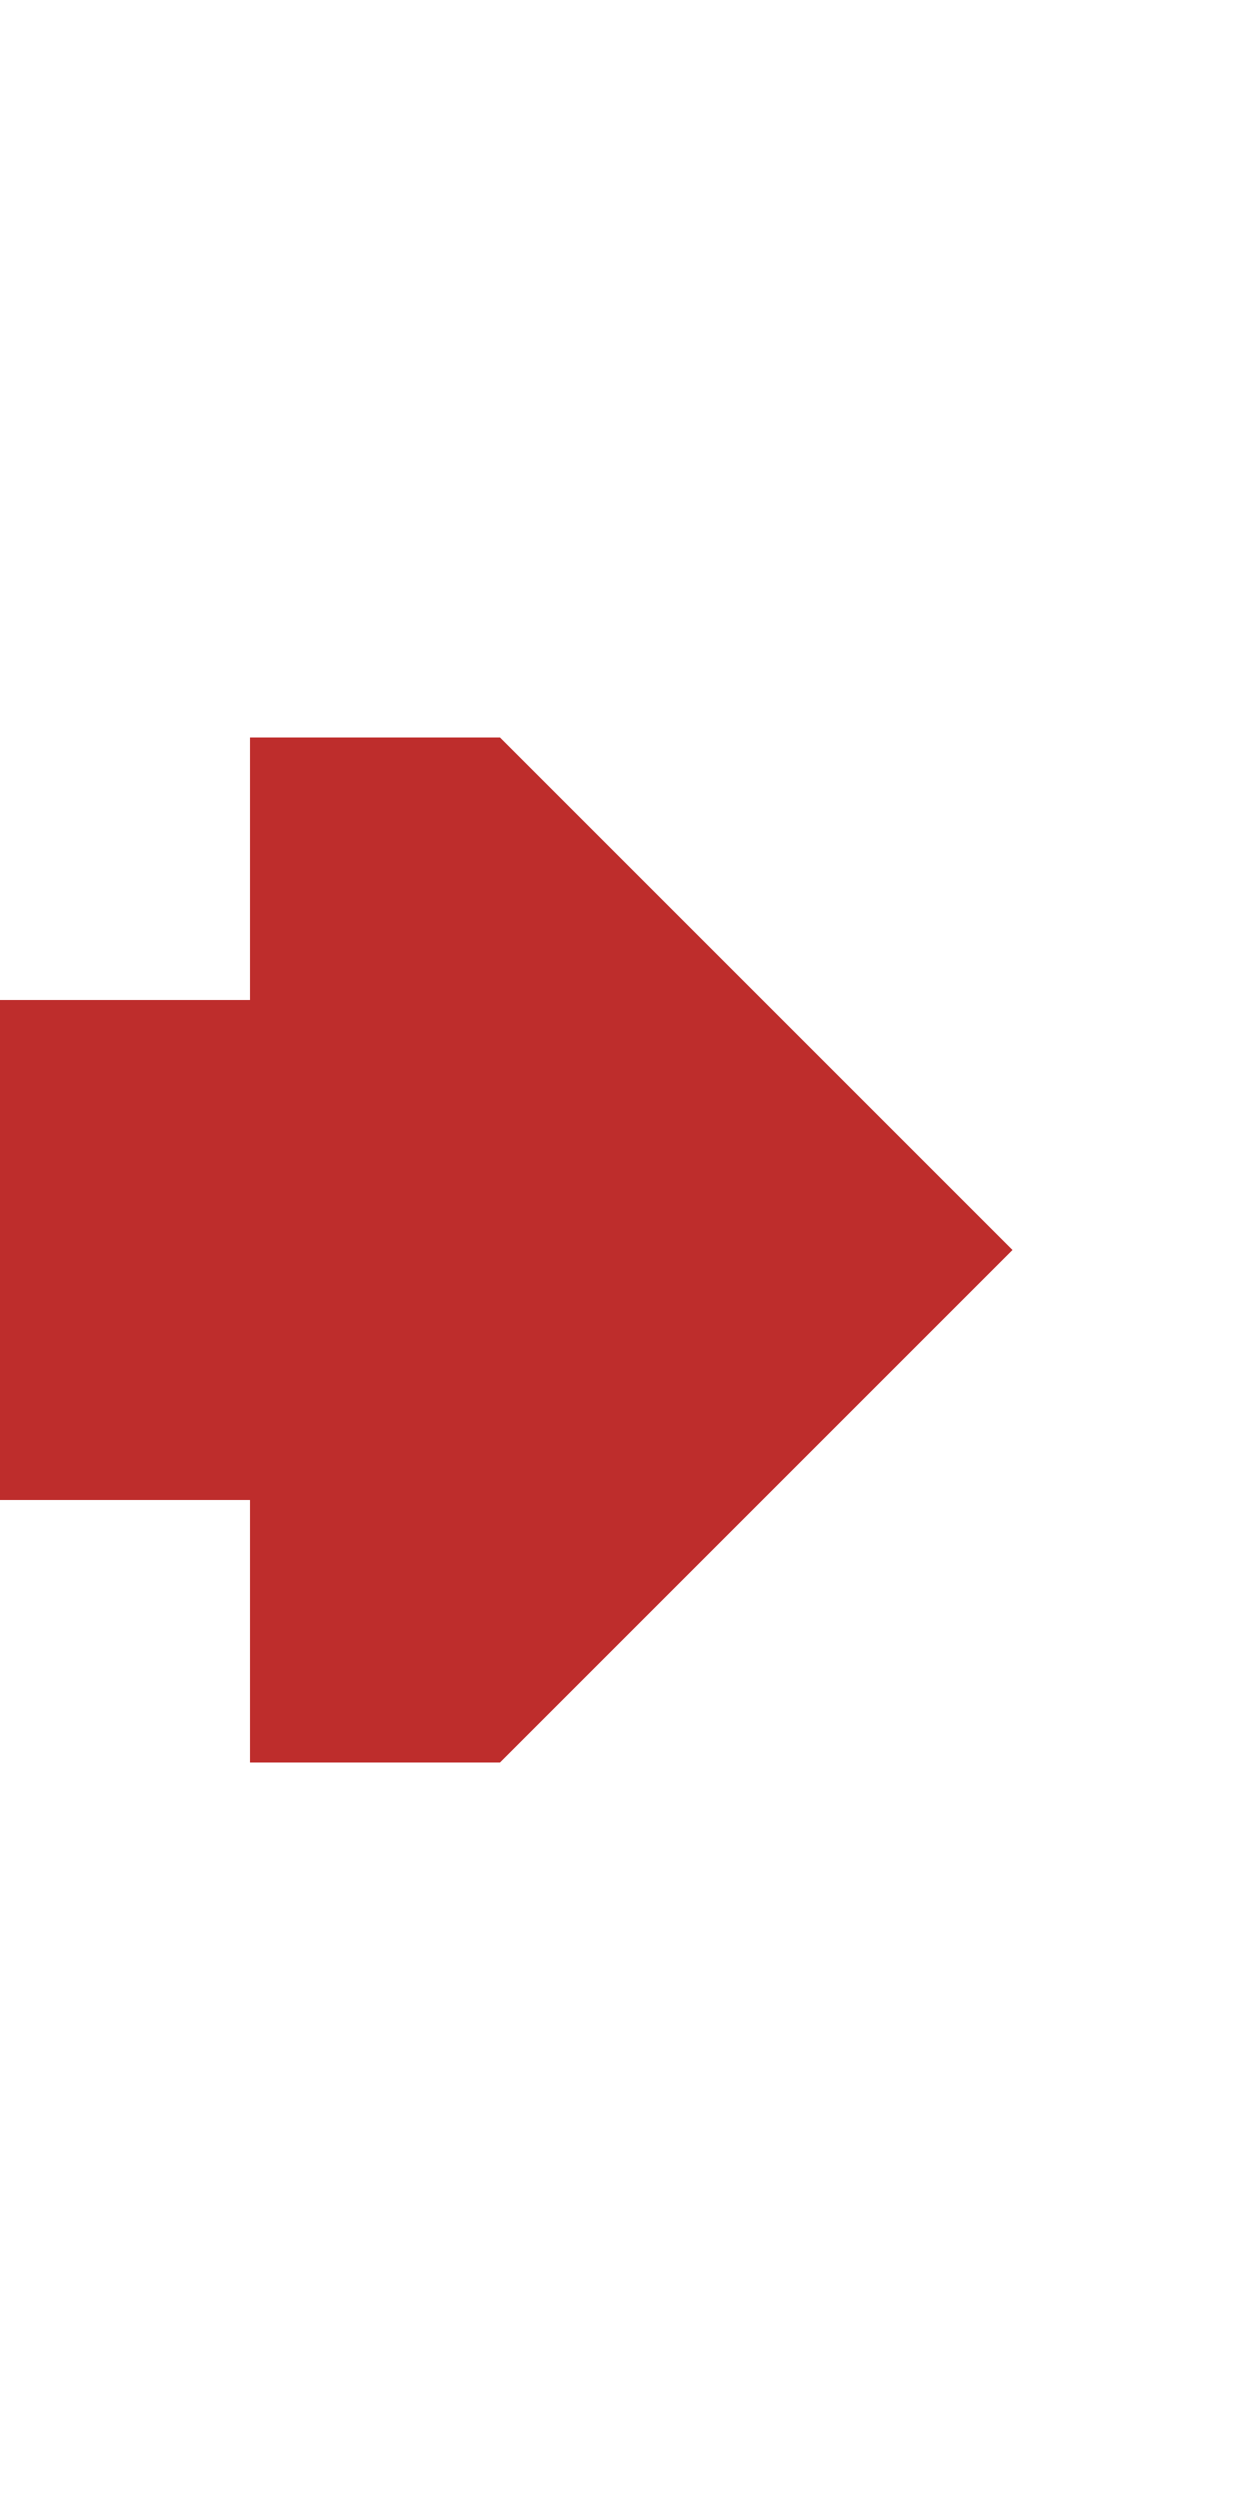
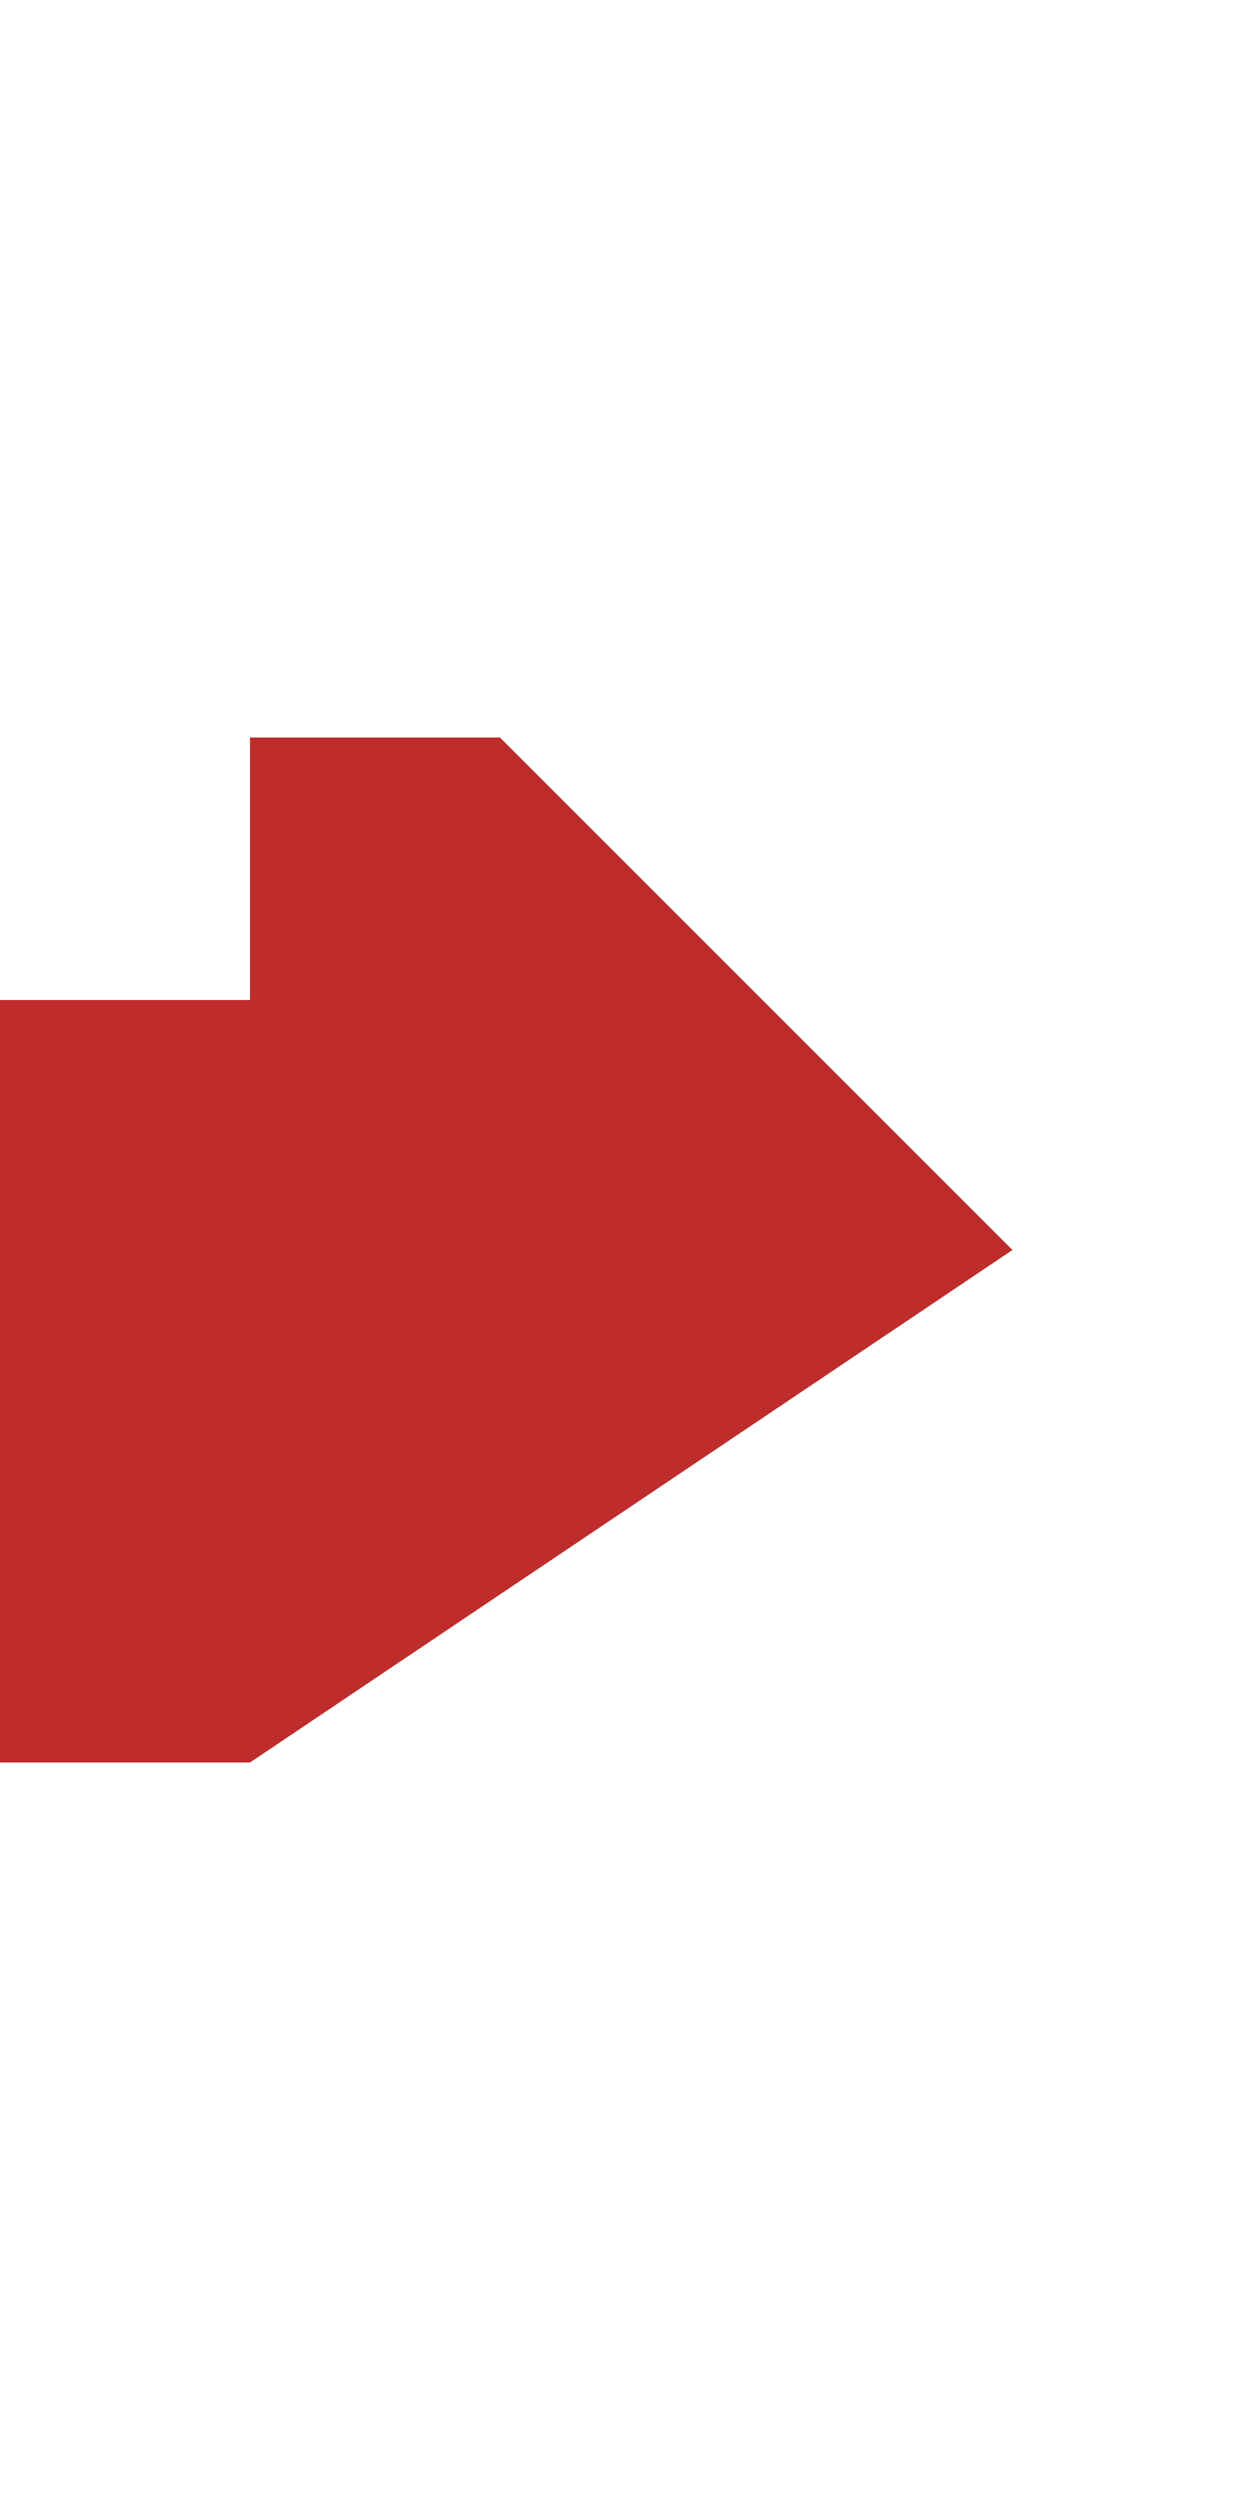
<svg xmlns="http://www.w3.org/2000/svg" width="250" height="500">
  <title>dCONTfq</title>
-   <path fill="#BE2D2C" d="M 202.5,250 100,147.5 H 50 V 200 H 0 v 100 H 50 v 52.5 h 50" />
+   <path fill="#BE2D2C" d="M 202.5,250 100,147.5 H 50 V 200 H 0 v 100 v 52.5 h 50" />
</svg>